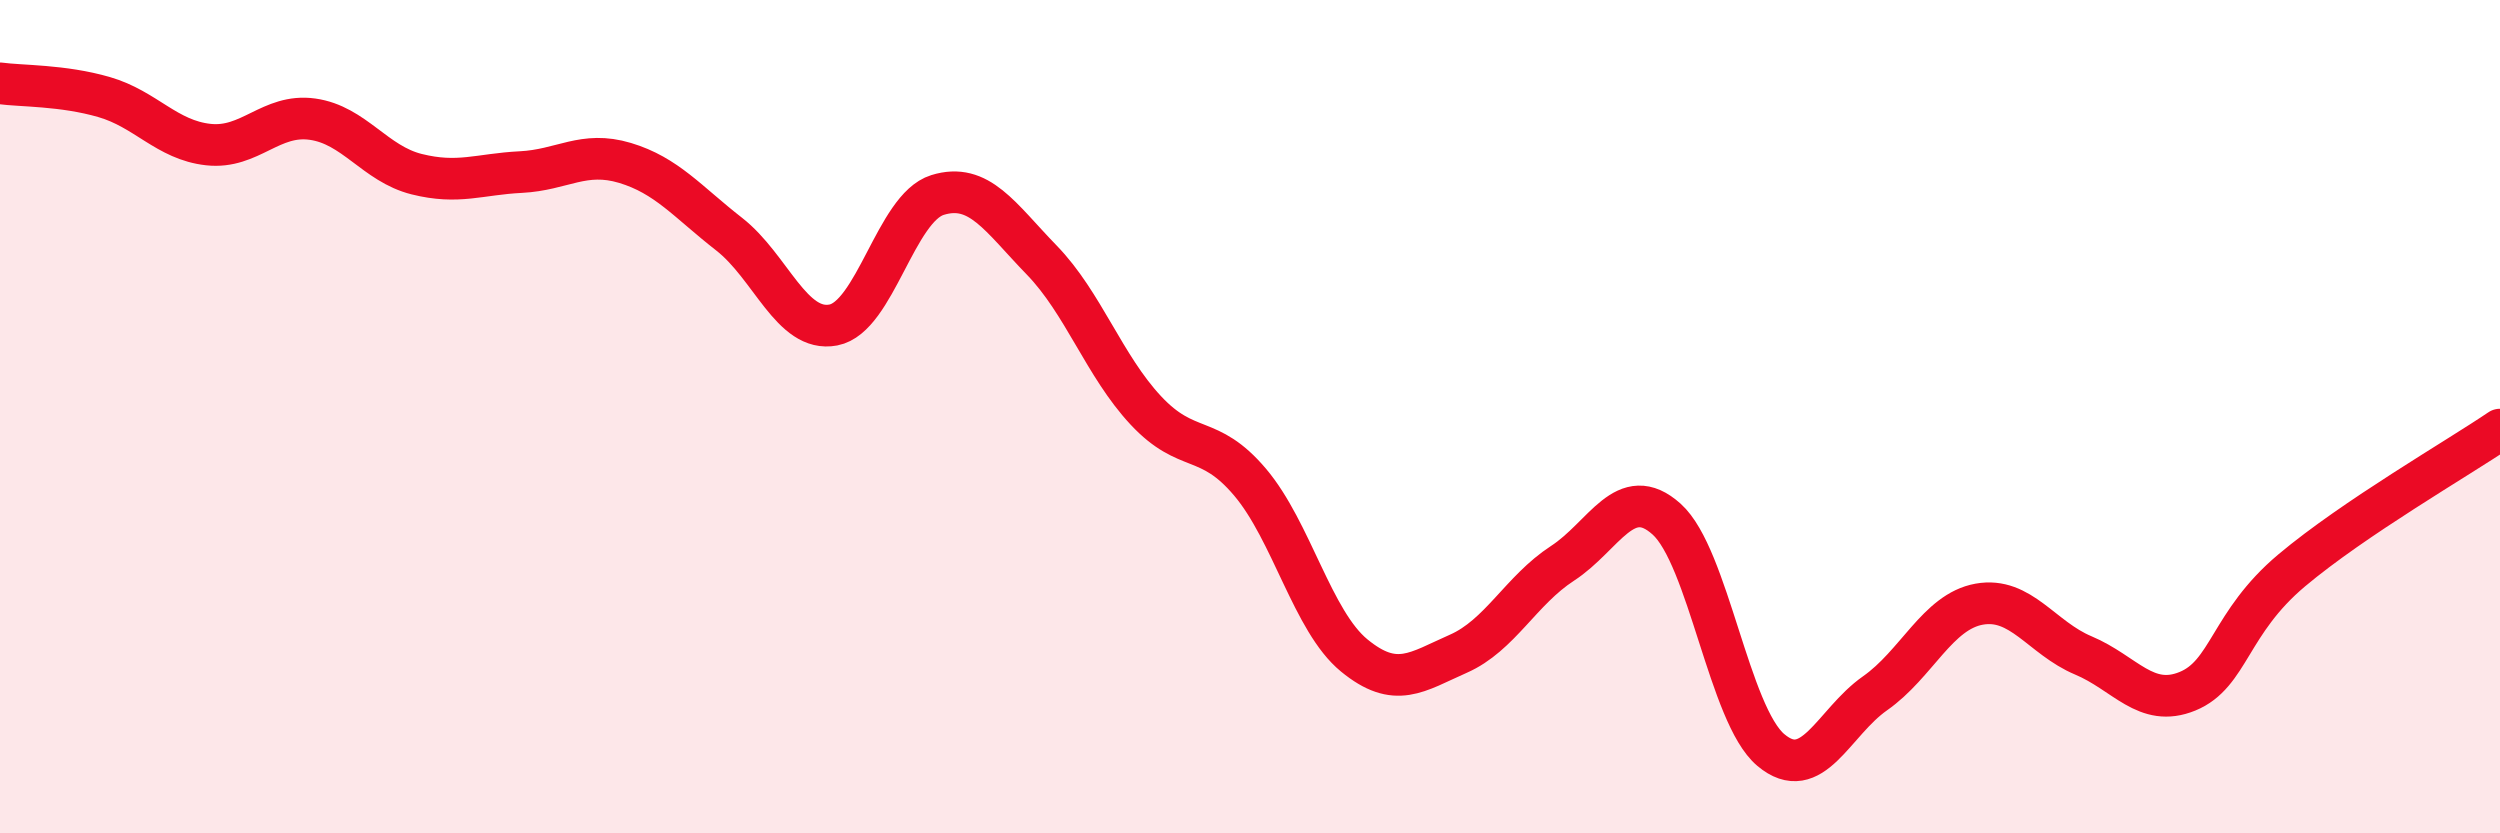
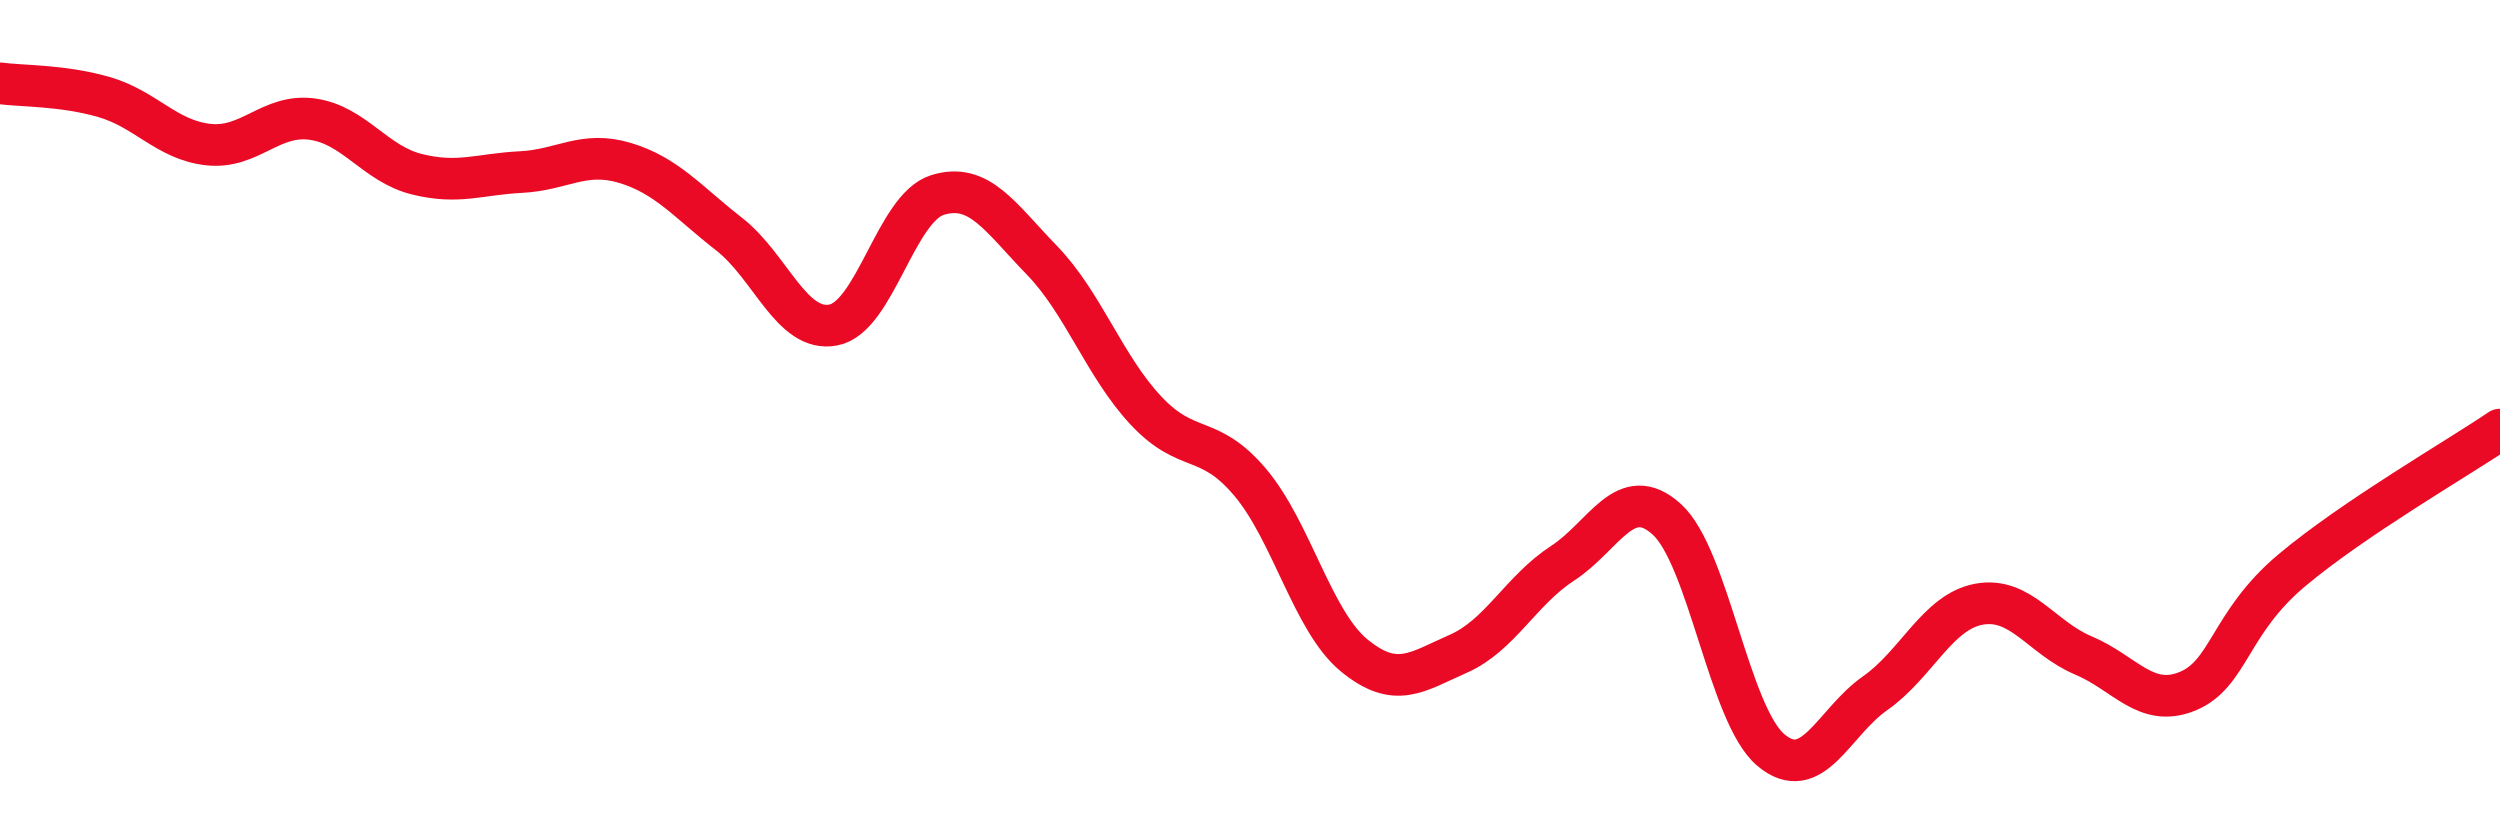
<svg xmlns="http://www.w3.org/2000/svg" width="60" height="20" viewBox="0 0 60 20">
-   <path d="M 0,2 C 0.5,2.07 1.5,2.04 2.5,2.33 C 3.5,2.62 4,3.36 5,3.47 C 6,3.58 6.5,2.72 7.5,2.86 C 8.5,3 9,3.93 10,4.18 C 11,4.43 11.5,4.18 12.5,4.13 C 13.5,4.08 14,3.61 15,3.91 C 16,4.21 16.5,4.84 17.5,5.62 C 18.5,6.4 19,7.99 20,7.8 C 21,7.61 21.5,4.99 22.5,4.68 C 23.5,4.37 24,5.21 25,6.24 C 26,7.27 26.5,8.78 27.5,9.85 C 28.5,10.92 29,10.39 30,11.57 C 31,12.75 31.5,14.91 32.5,15.73 C 33.5,16.55 34,16.13 35,15.69 C 36,15.25 36.5,14.17 37.5,13.52 C 38.5,12.87 39,11.56 40,12.46 C 41,13.36 41.5,17.16 42.5,18 C 43.5,18.84 44,17.34 45,16.64 C 46,15.94 46.5,14.68 47.5,14.5 C 48.5,14.32 49,15.31 50,15.73 C 51,16.15 51.5,17 52.5,16.59 C 53.5,16.18 53.5,14.95 55,13.69 C 56.5,12.43 59,10.99 60,10.31L60 20L0 20Z" fill="#EB0A25" opacity="0.1" stroke-linecap="round" stroke-linejoin="round" />
  <path d="M 0,2 C 0.5,2.07 1.5,2.04 2.5,2.33 C 3.5,2.62 4,3.36 5,3.47 C 6,3.58 6.5,2.72 7.5,2.86 C 8.5,3 9,3.93 10,4.18 C 11,4.43 11.5,4.18 12.5,4.13 C 13.5,4.08 14,3.61 15,3.91 C 16,4.21 16.5,4.84 17.5,5.62 C 18.5,6.4 19,7.99 20,7.8 C 21,7.61 21.5,4.99 22.5,4.68 C 23.5,4.37 24,5.21 25,6.24 C 26,7.27 26.5,8.78 27.5,9.85 C 28.5,10.92 29,10.39 30,11.57 C 31,12.75 31.5,14.91 32.5,15.73 C 33.5,16.55 34,16.13 35,15.69 C 36,15.25 36.5,14.17 37.5,13.52 C 38.5,12.87 39,11.56 40,12.46 C 41,13.36 41.5,17.16 42.5,18 C 43.5,18.84 44,17.34 45,16.64 C 46,15.94 46.5,14.68 47.5,14.5 C 48.5,14.32 49,15.31 50,15.73 C 51,16.15 51.5,17 52.5,16.59 C 53.5,16.18 53.5,14.95 55,13.69 C 56.5,12.43 59,10.99 60,10.31" stroke="#EB0A25" stroke-width="1" fill="none" stroke-linecap="round" stroke-linejoin="round" />
</svg>